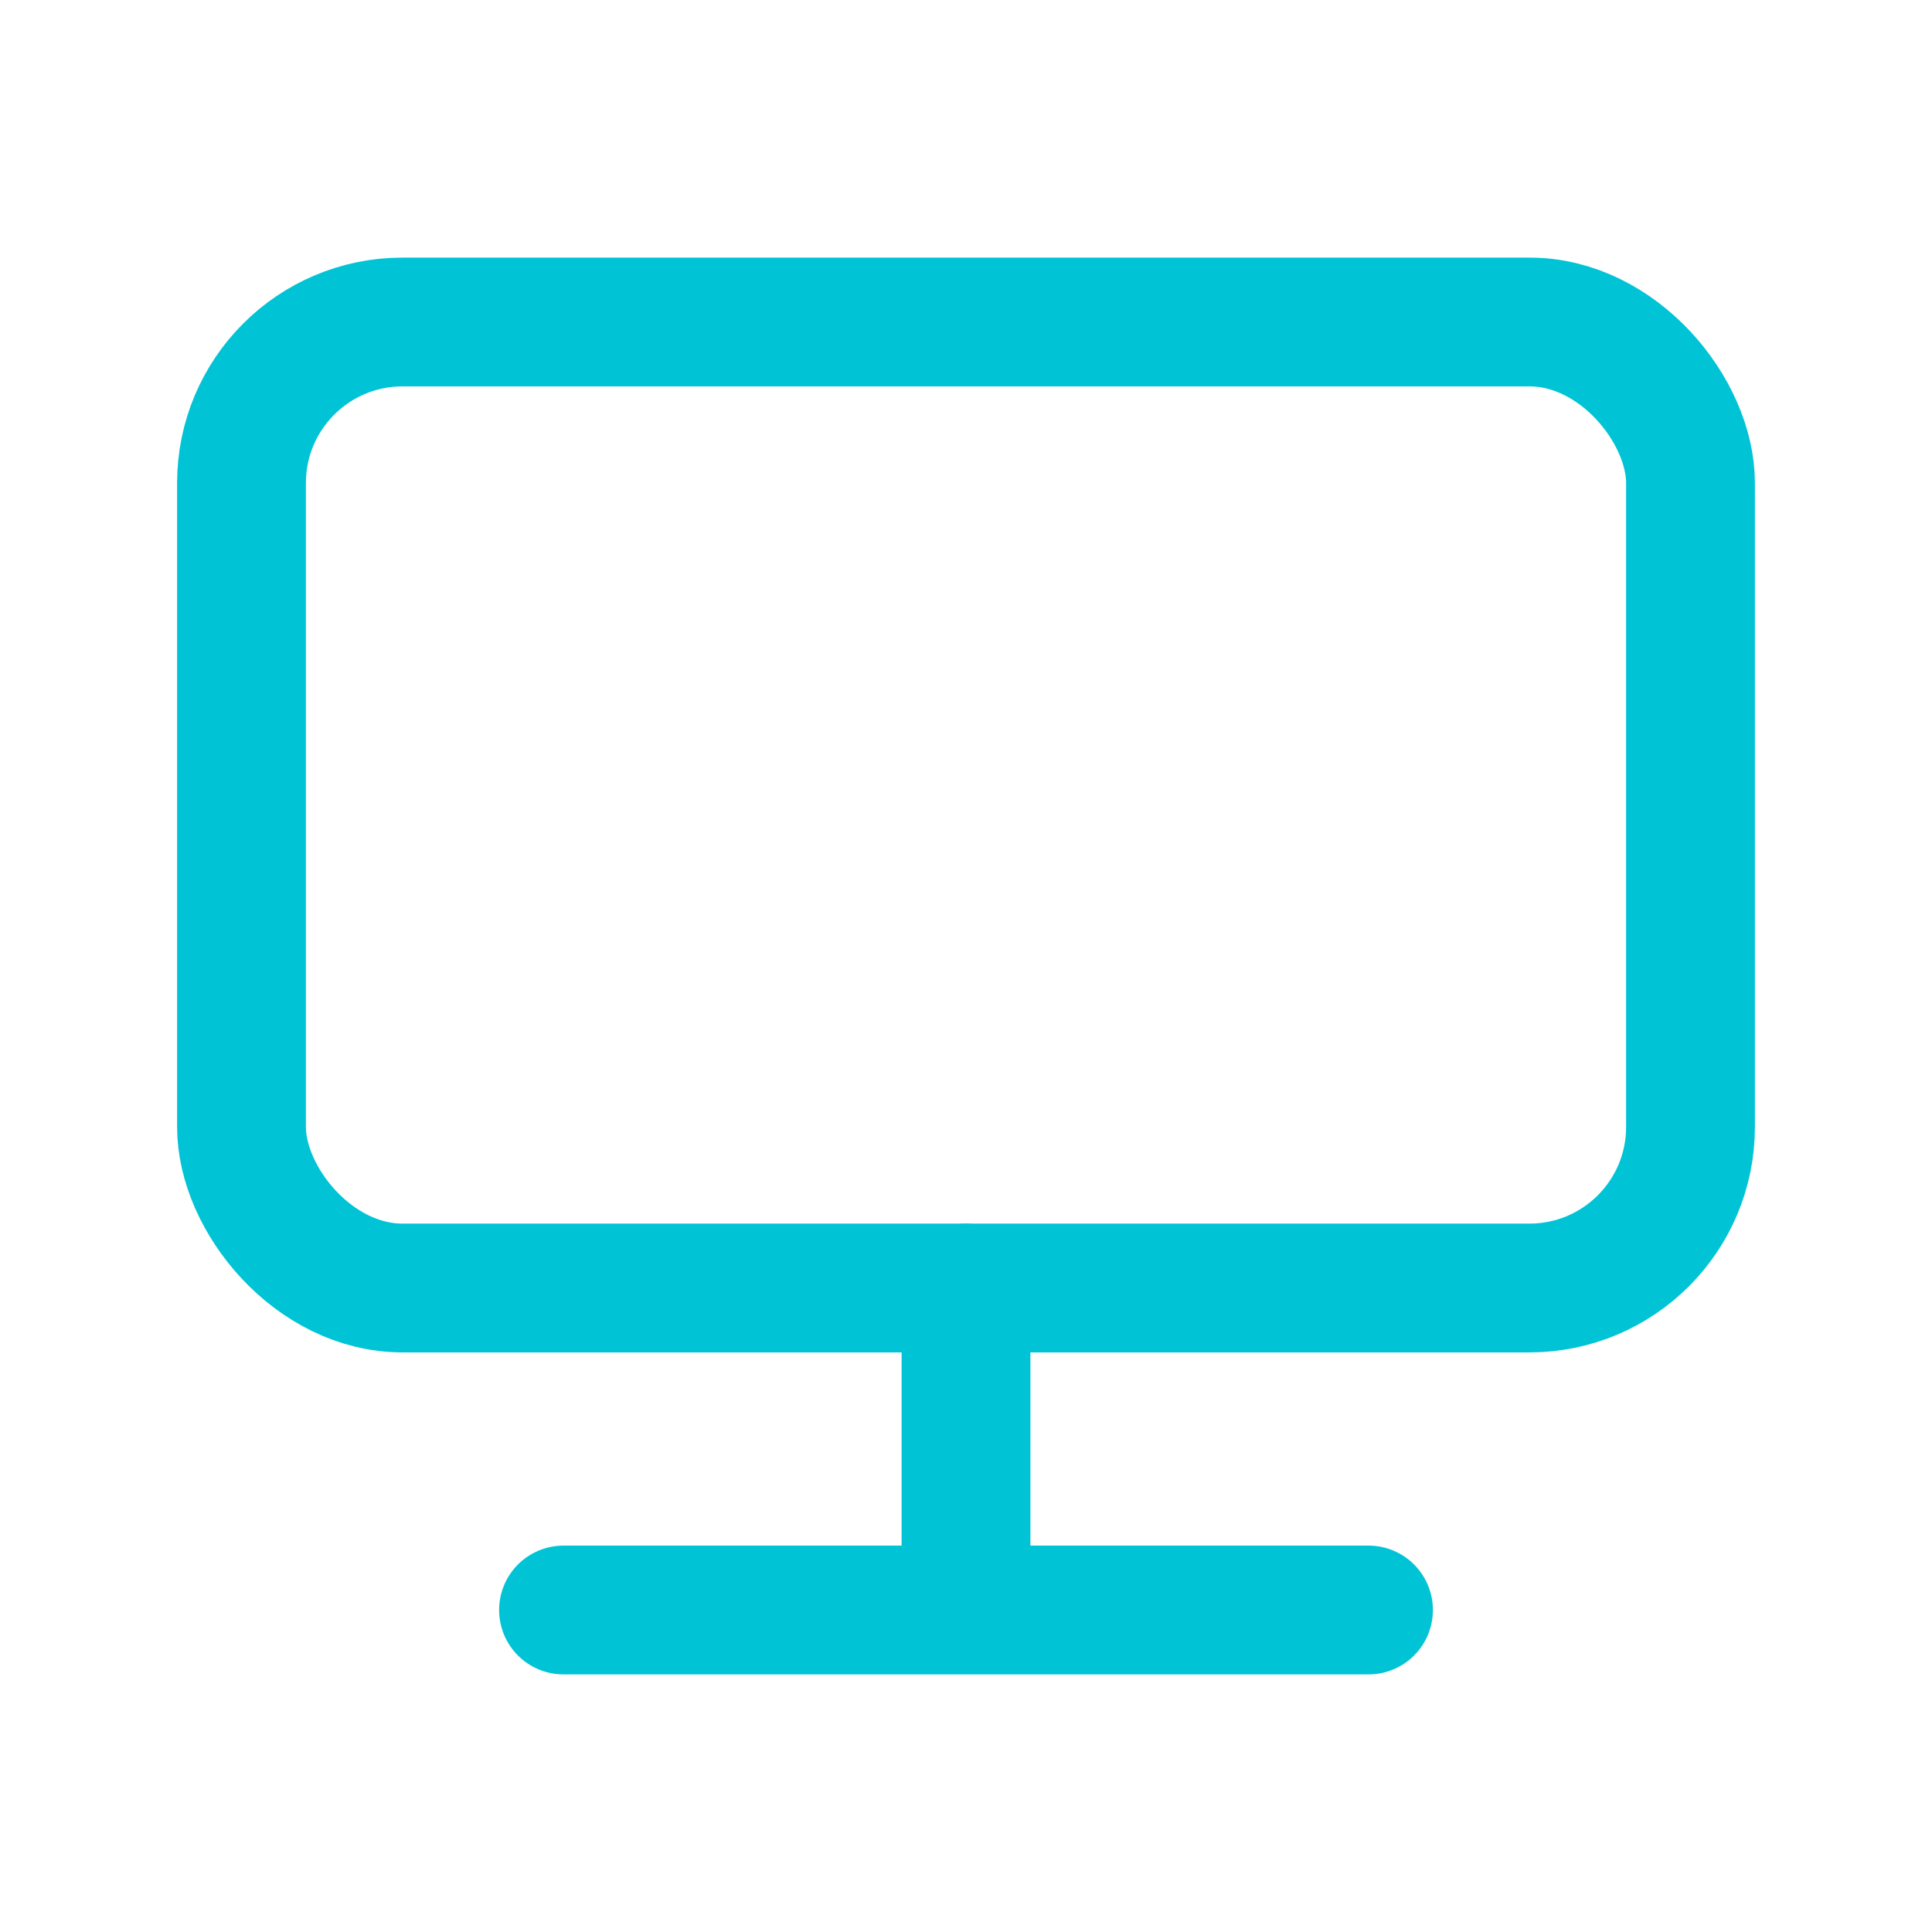
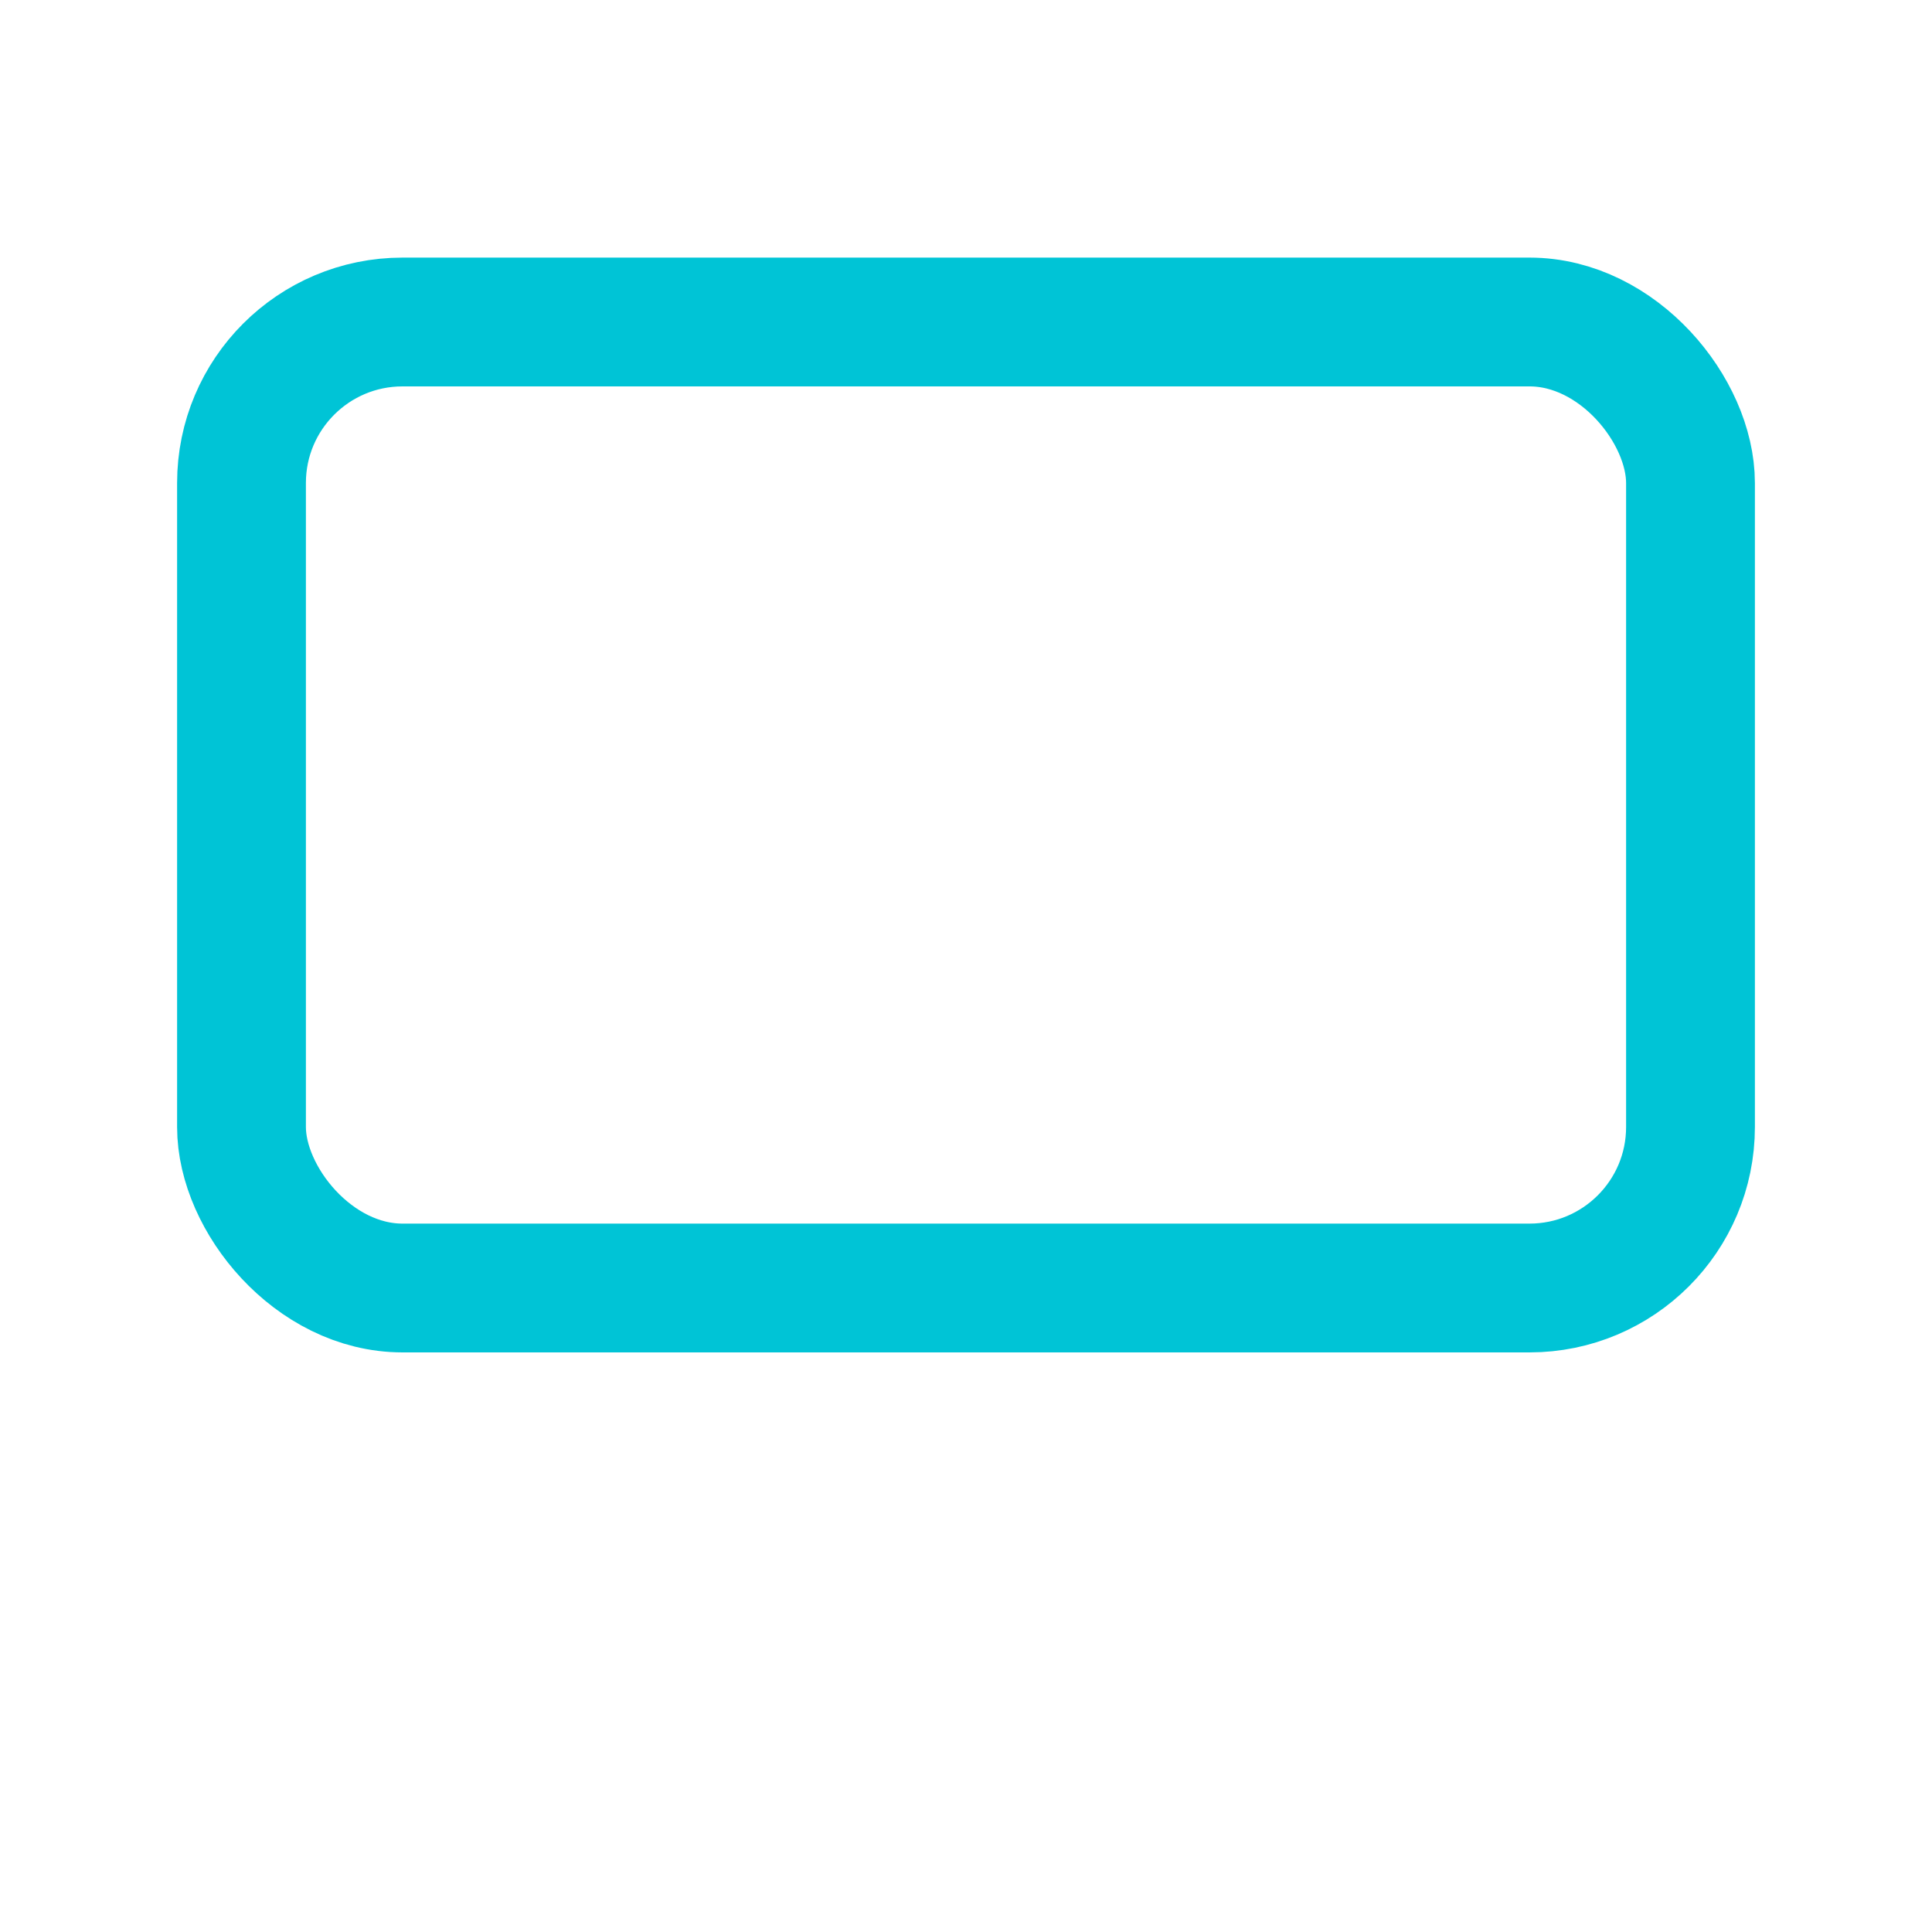
<svg xmlns="http://www.w3.org/2000/svg" viewBox="0 0 24 24" fill="none" stroke="#00c4d6" stroke-width="1.6" stroke-linecap="round" stroke-linejoin="round">
  <rect x="3" y="4" width="18" height="12" rx="2" />
-   <path d="M12 16v4m-5 0h10" />
</svg>